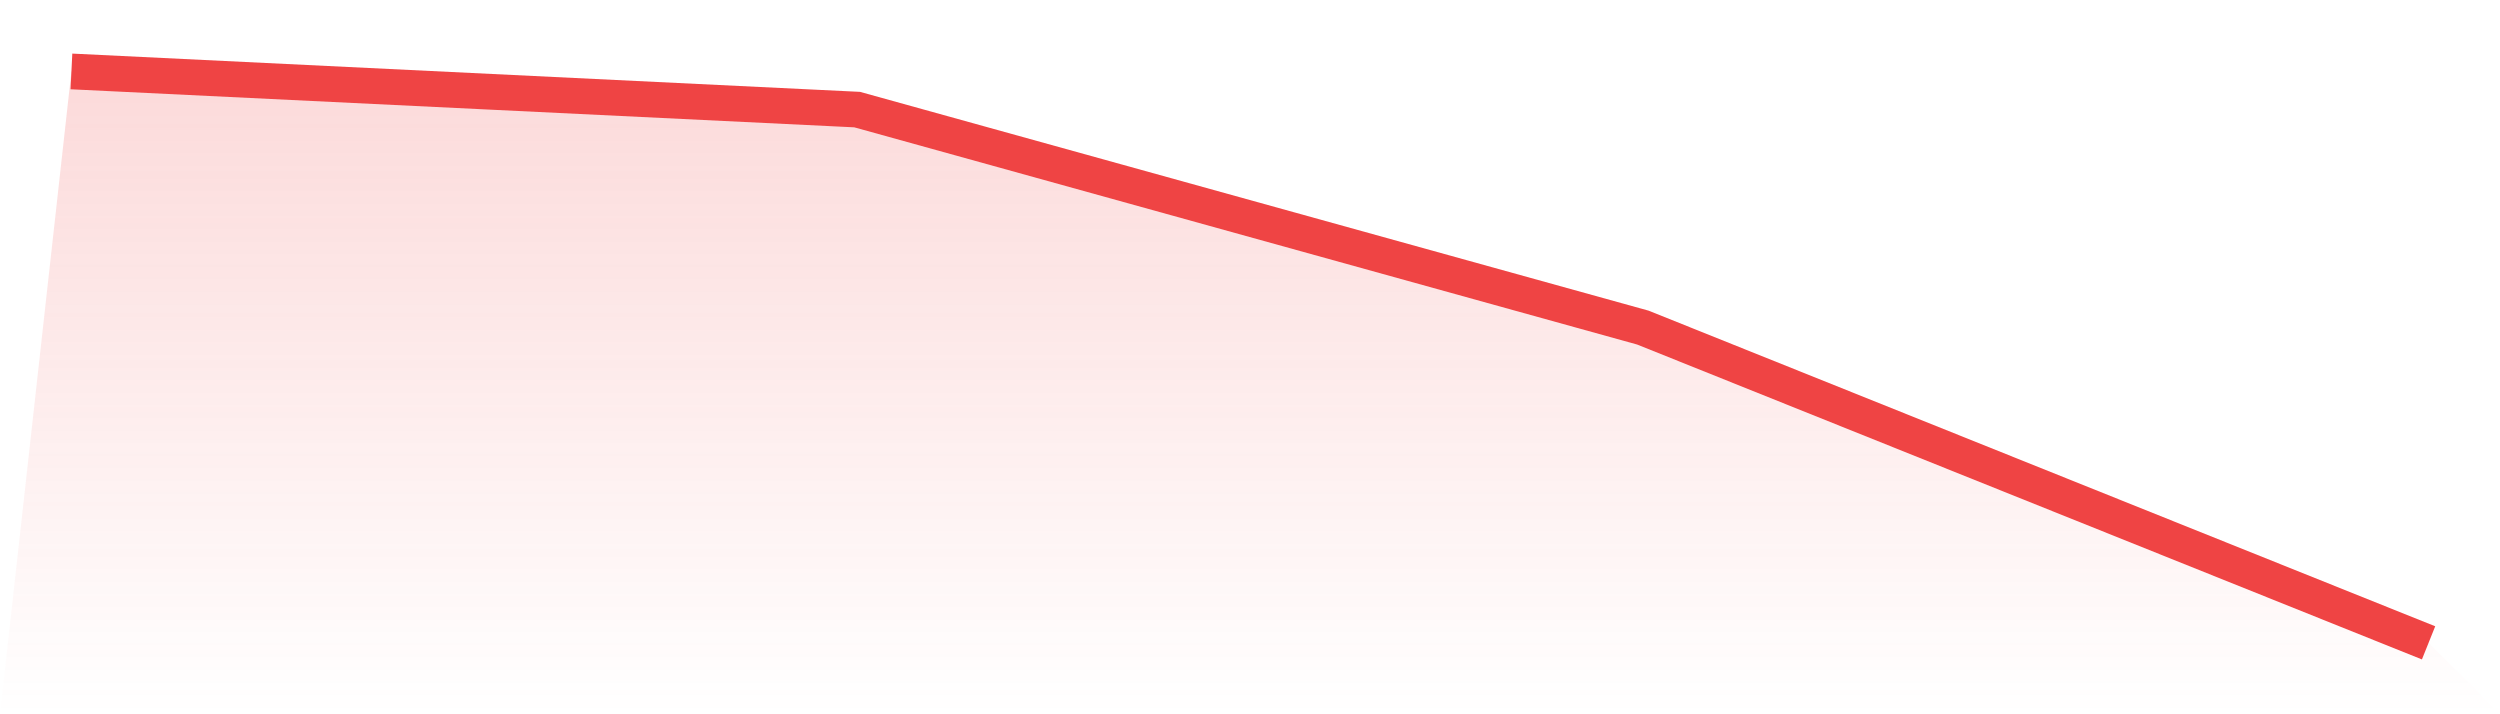
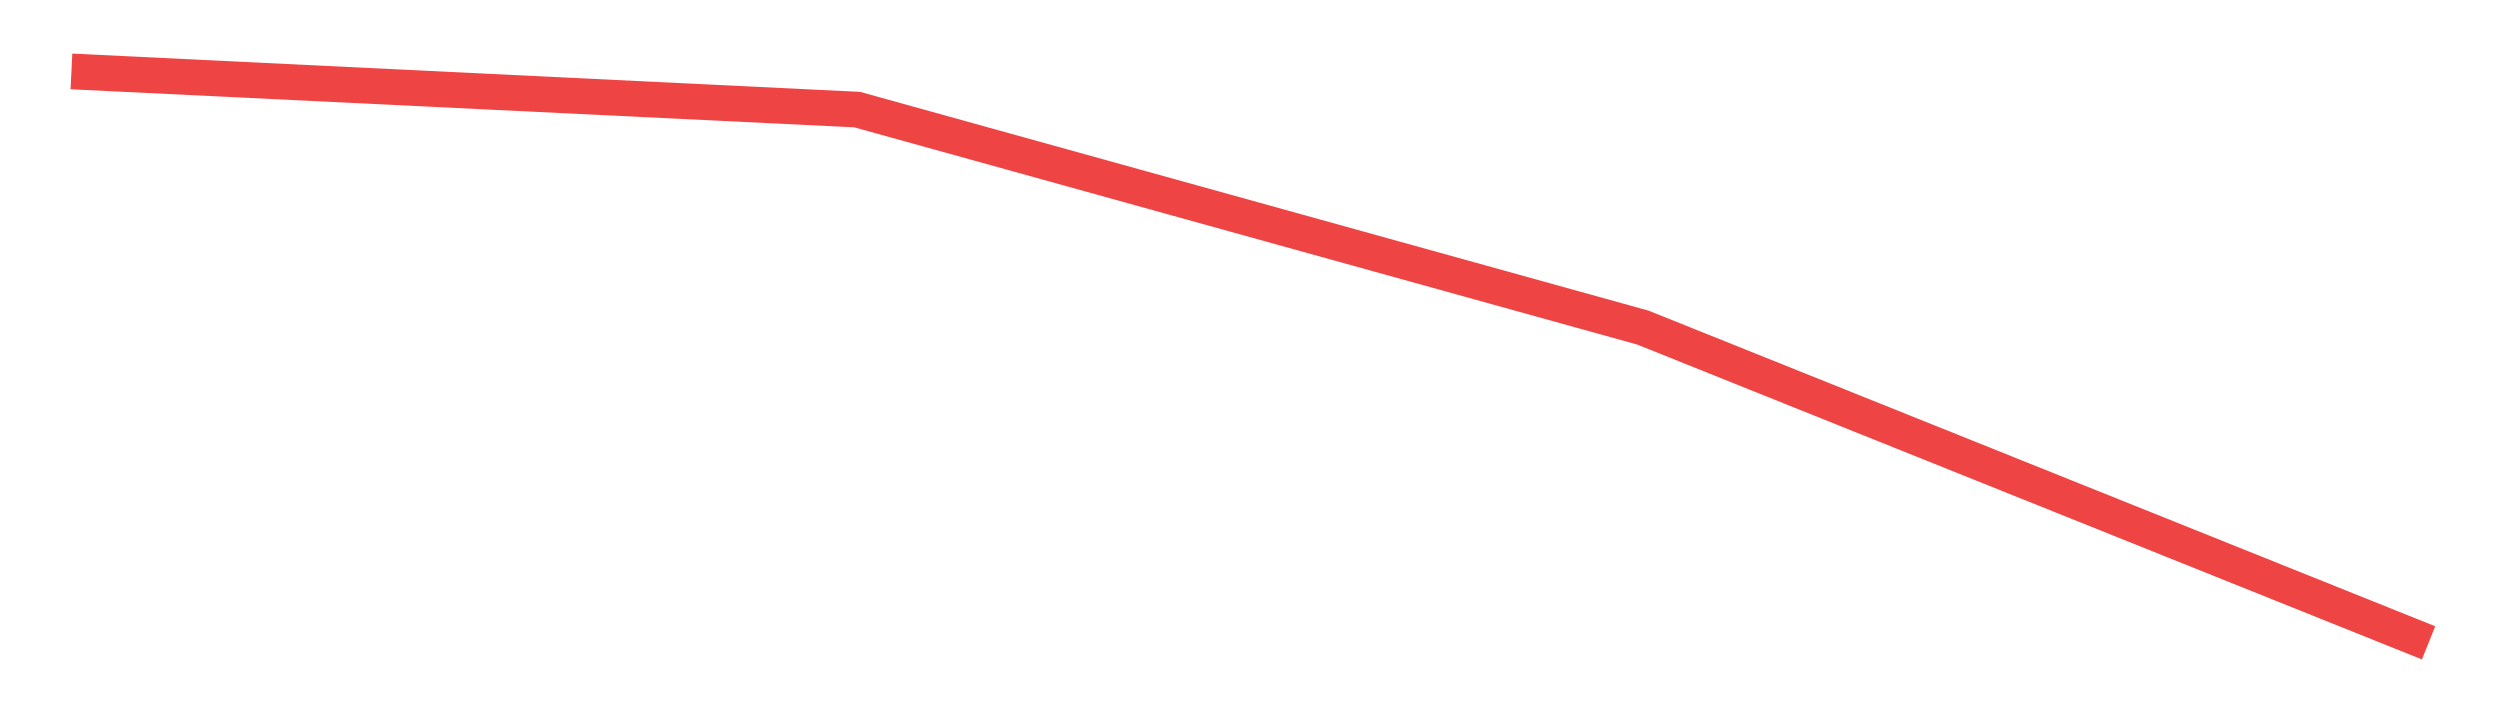
<svg xmlns="http://www.w3.org/2000/svg" viewBox="0 0 140 40">
  <defs>
    <linearGradient id="gradient" x1="0" x2="0" y1="0" y2="1">
      <stop offset="0%" stop-color="#ef4444" stop-opacity="0.2" />
      <stop offset="100%" stop-color="#ef4444" stop-opacity="0" />
    </linearGradient>
  </defs>
-   <path d="M4,4 L4,4 L48,6.137 L92,18.345 L136,36 L140,40 L0,40 z" fill="url(#gradient)" />
  <path d="M4,4 L4,4 L48,6.137 L92,18.345 L136,36" fill="none" stroke="#ef4444" stroke-width="2" />
</svg>